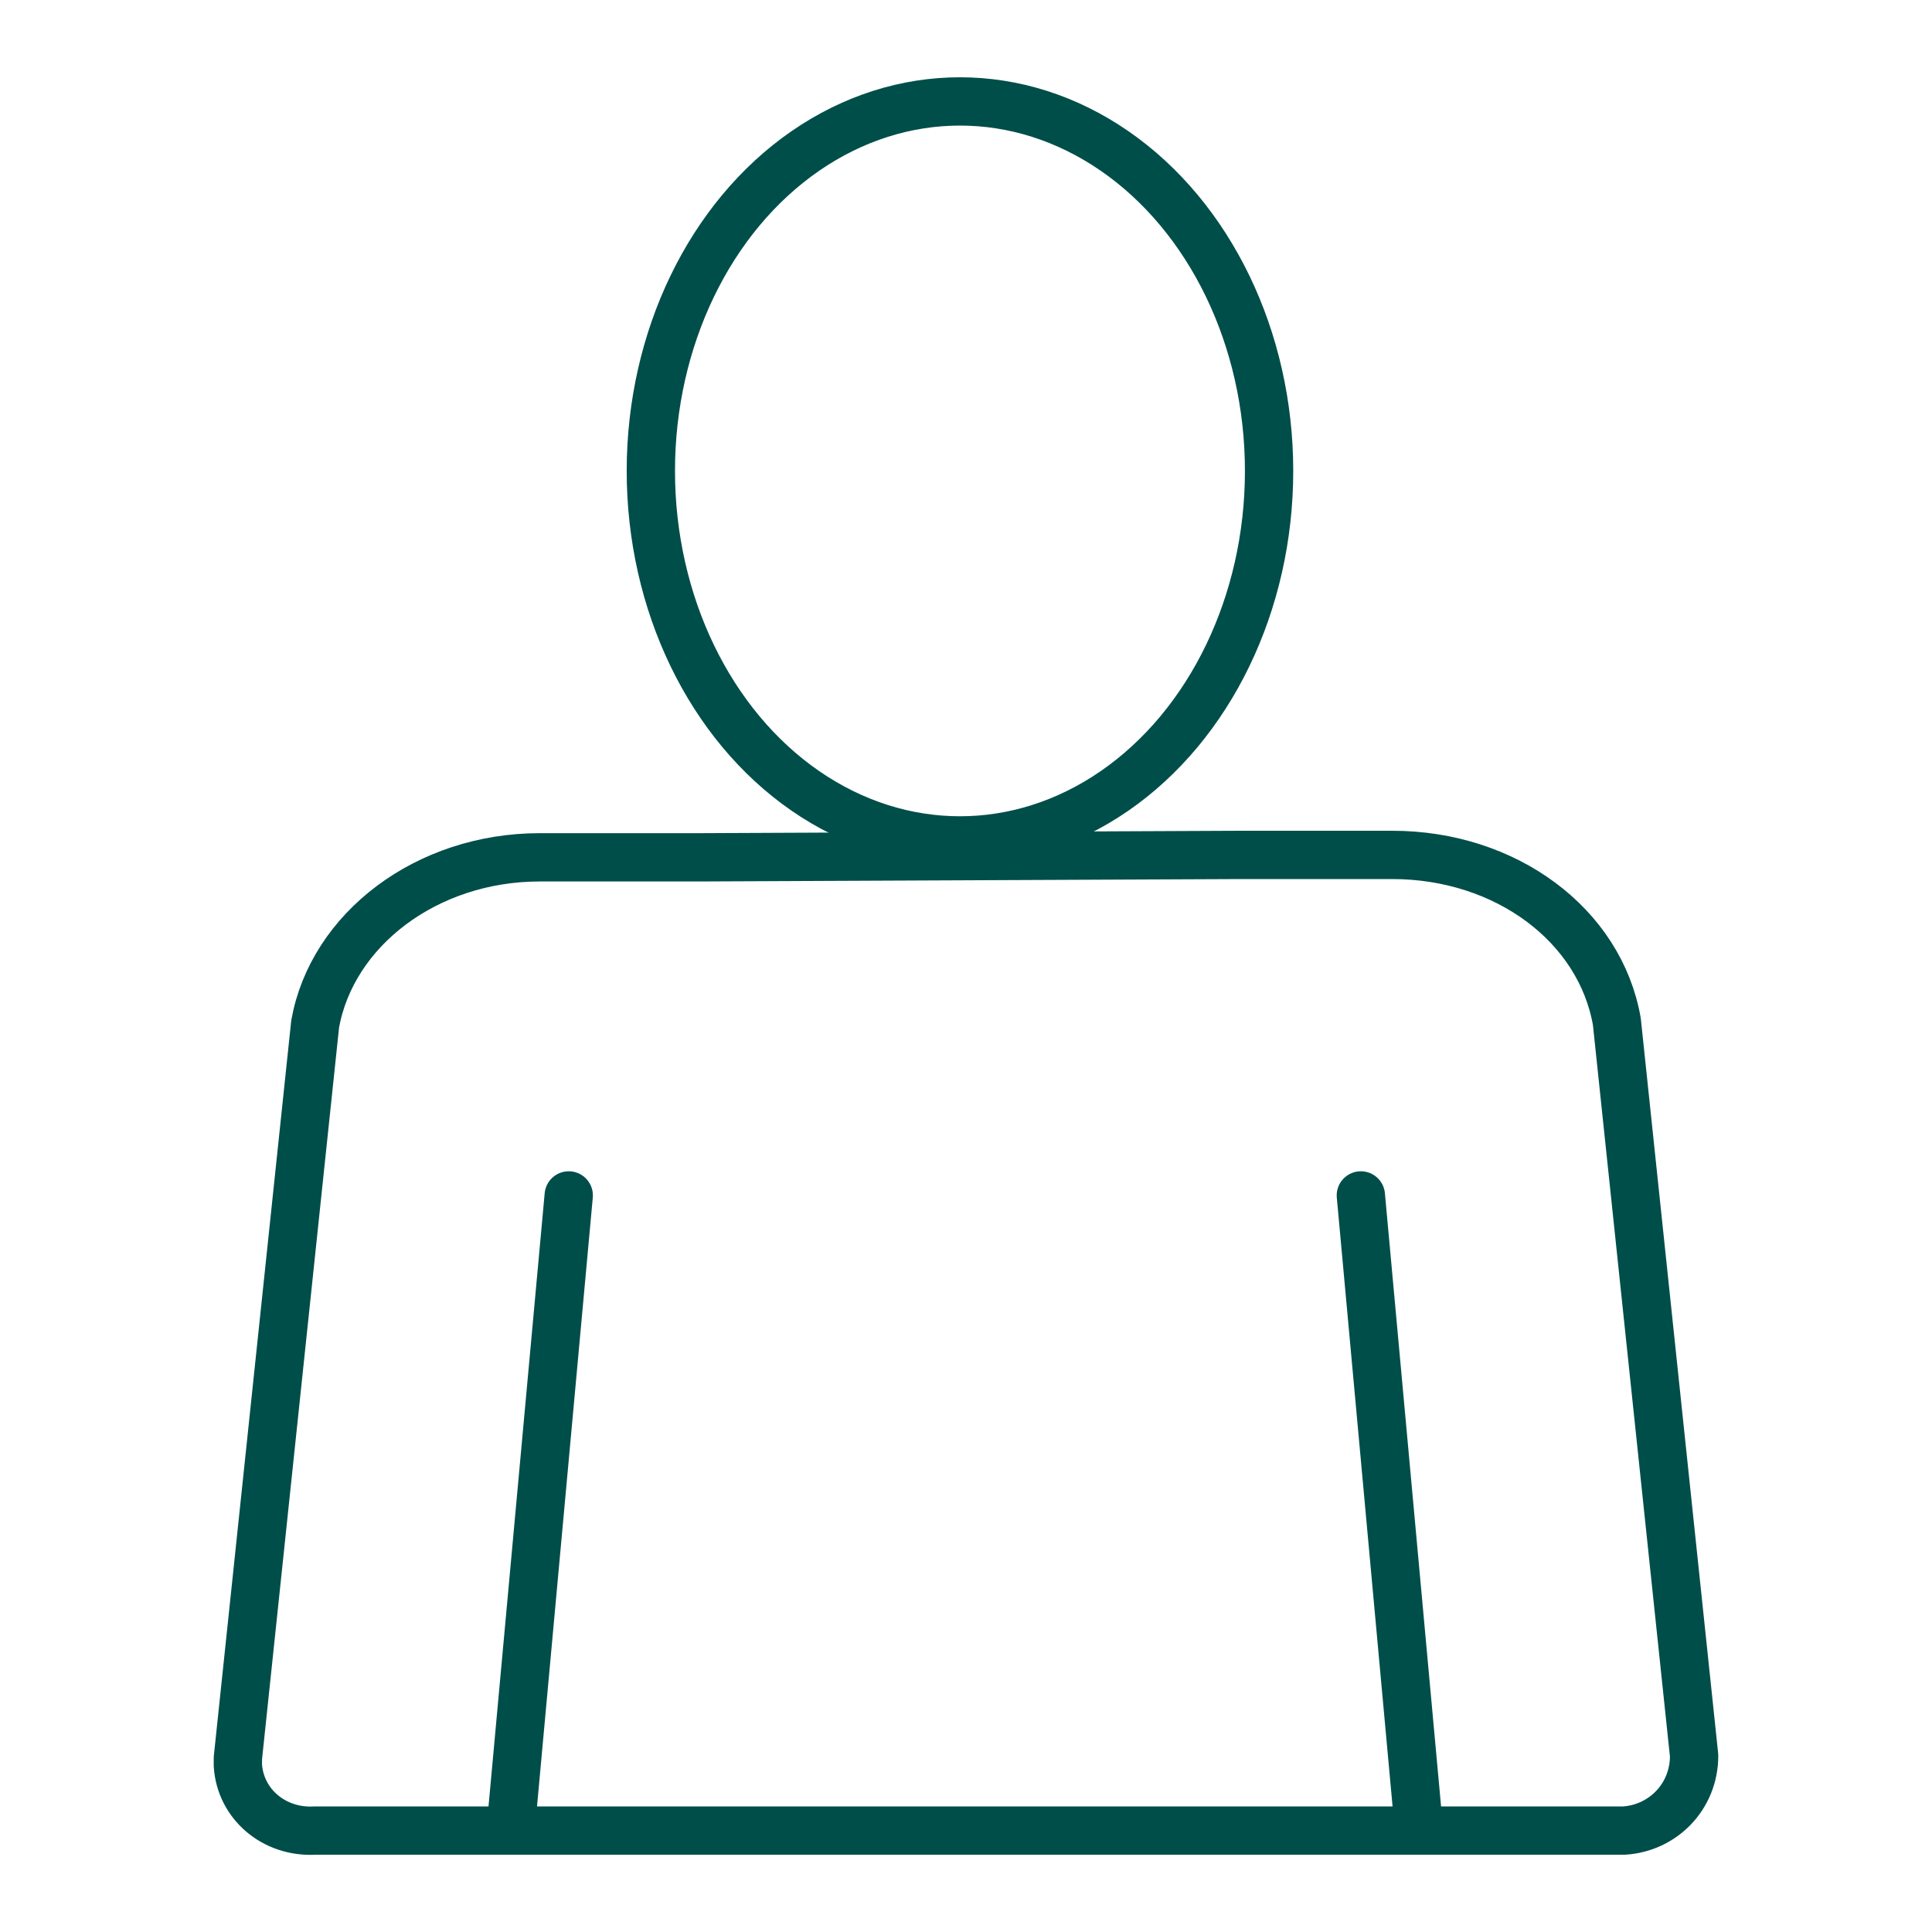
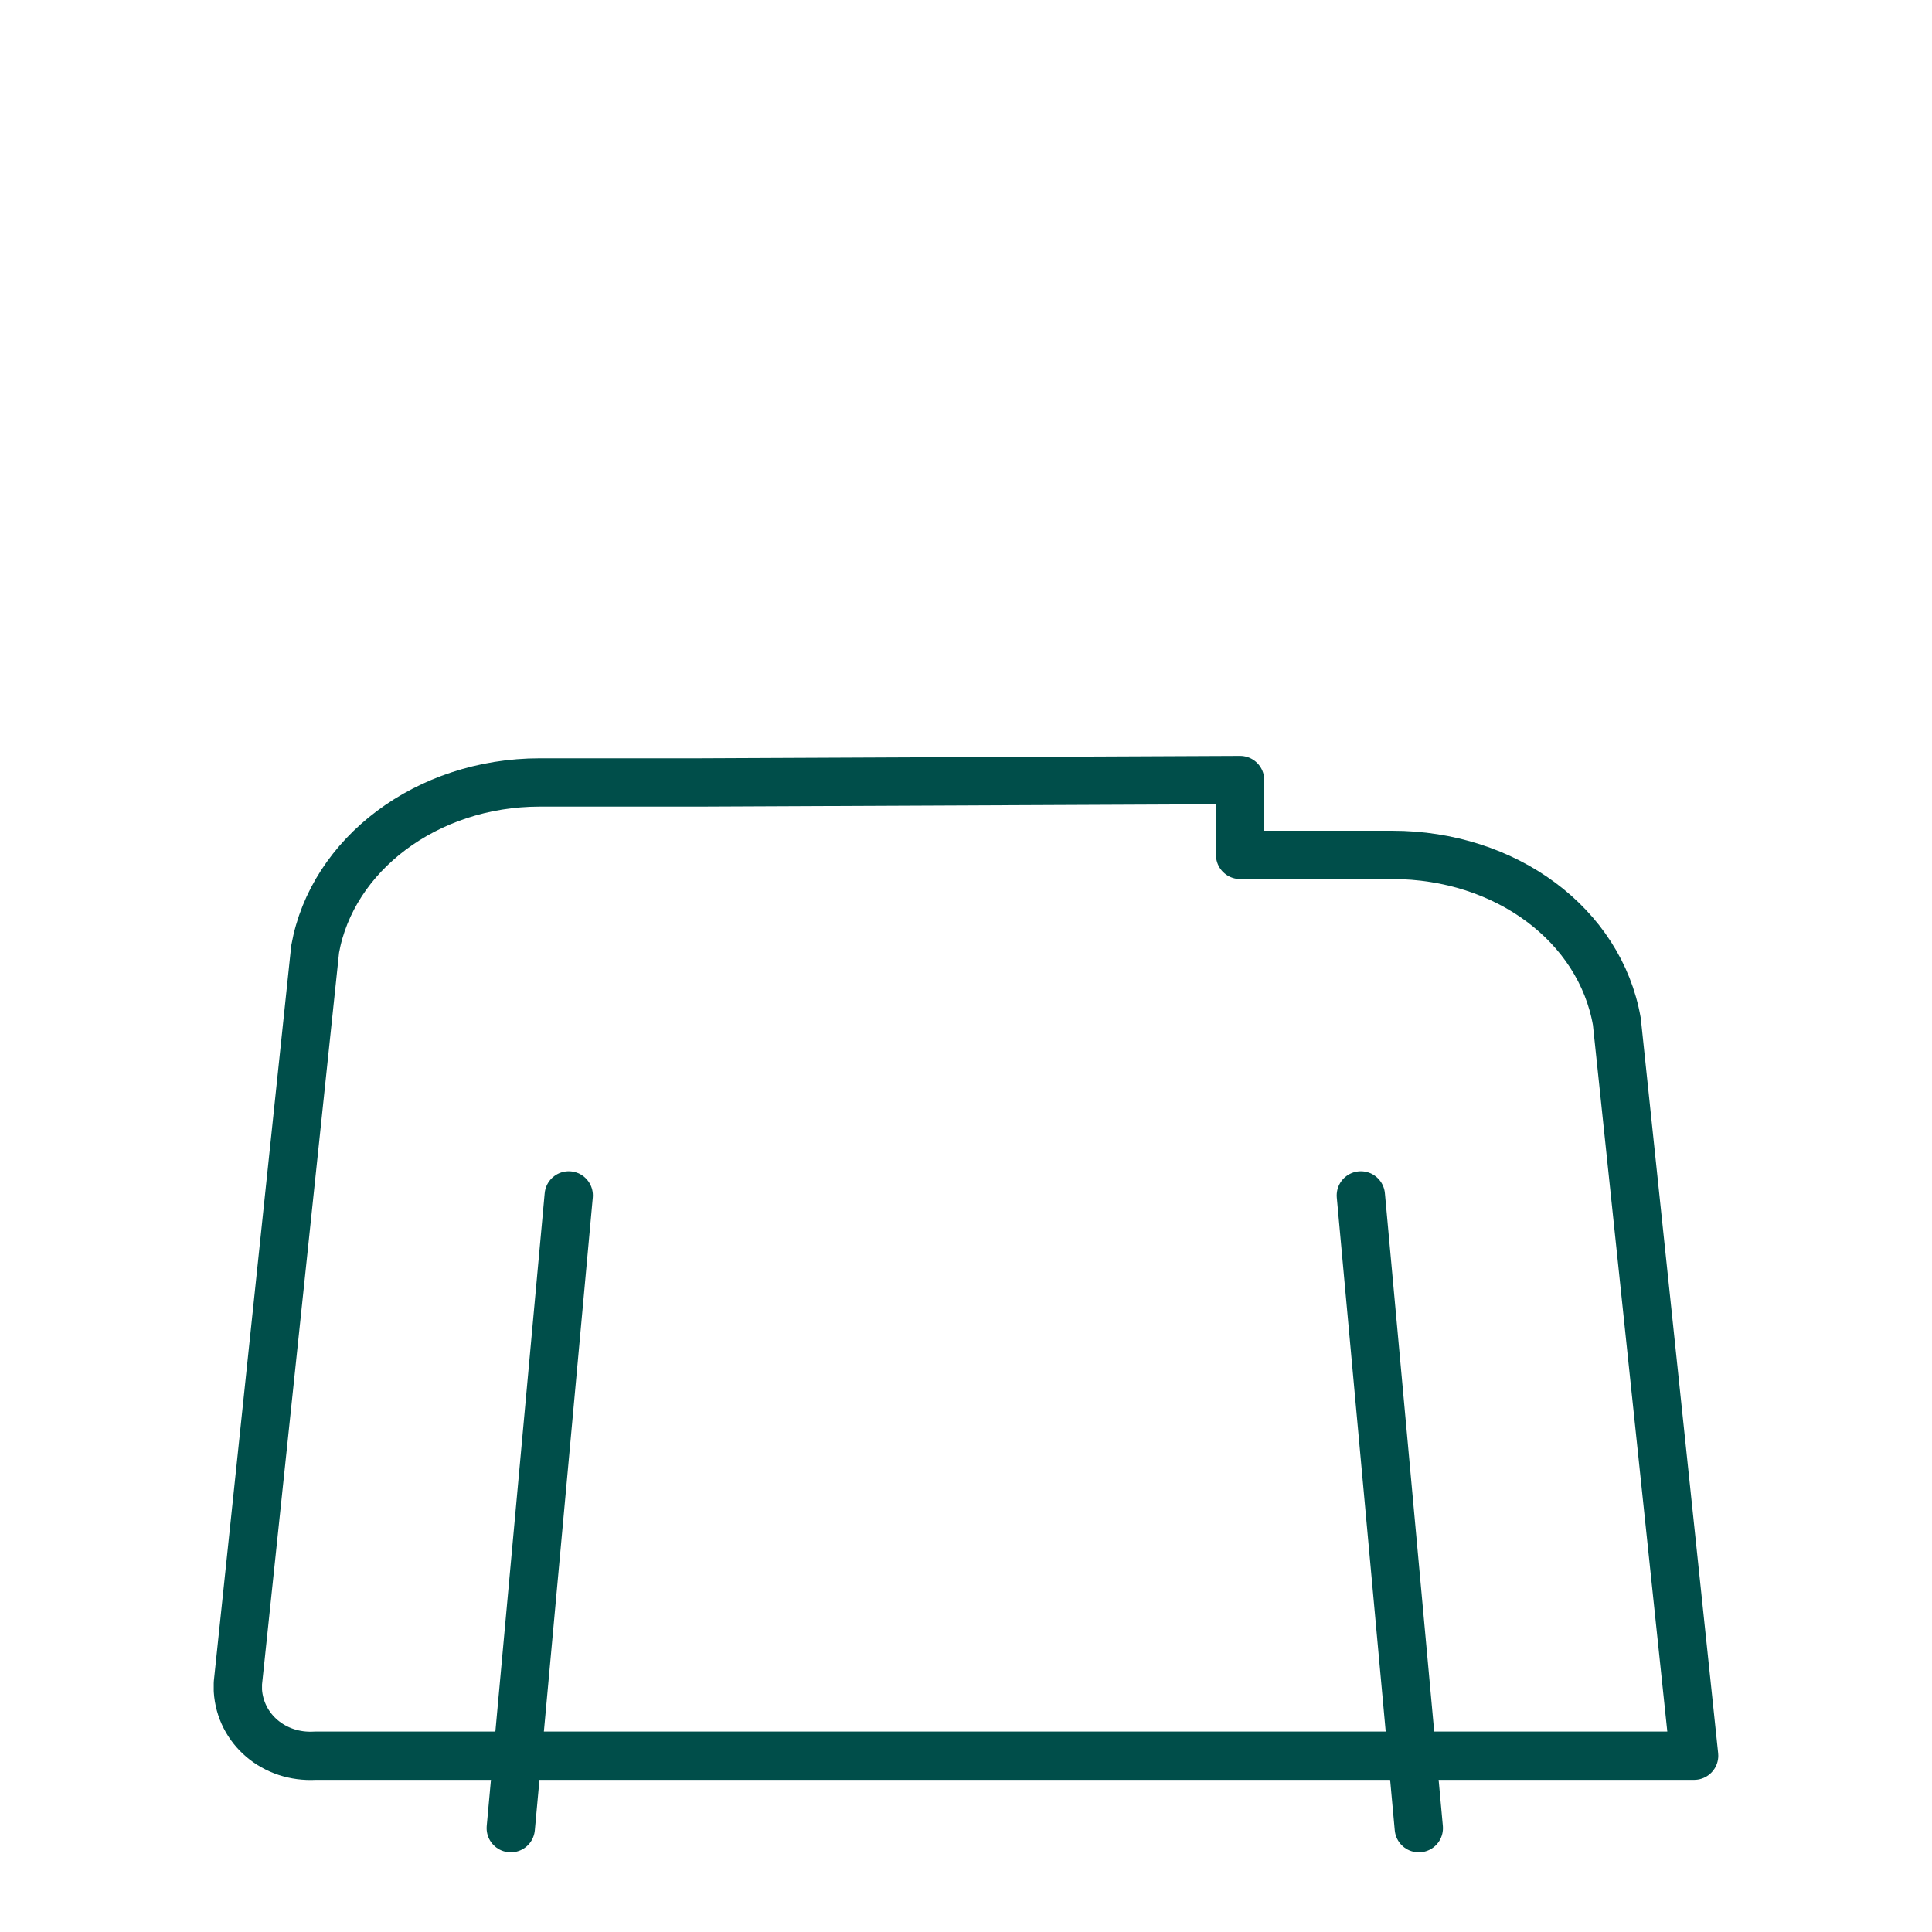
<svg xmlns="http://www.w3.org/2000/svg" id="Ikoner" viewBox="0 0 80 80">
  <defs>
    <style>
      .cls-1 {
        fill: none;
        stroke: #004e4a;
        stroke-linecap: round;
        stroke-linejoin: round;
        stroke-width: 2px;
      }
    </style>
  </defs>
-   <path class="cls-1" d="M51.35,35.4h6.3c4.7,0,8.6,2.9,9.3,6.9l3.2,30.4c0,1.7-1.3,3-2.9,3.1H13.05c-1.7.1-3.1-1.1-3.2-2.7v-.3l3.2-30.4c.7-3.9,4.6-6.9,9.3-6.9h6.6l22.4-.1Z" />
-   <ellipse class="cls-1" cx="39.75" cy="19.5" rx="12.8" ry="15.3" />
+   <path class="cls-1" d="M51.35,35.4h6.3c4.7,0,8.6,2.9,9.3,6.9l3.2,30.4H13.05c-1.7.1-3.1-1.1-3.2-2.7v-.3l3.2-30.4c.7-3.9,4.6-6.9,9.3-6.9h6.6l22.4-.1Z" />
  <line class="cls-1" x1="21.15" y1="75.7" x2="23.55" y2="49.5" />
  <line class="cls-1" x1="58.75" y1="75.7" x2="56.35" y2="49.5" />
</svg>